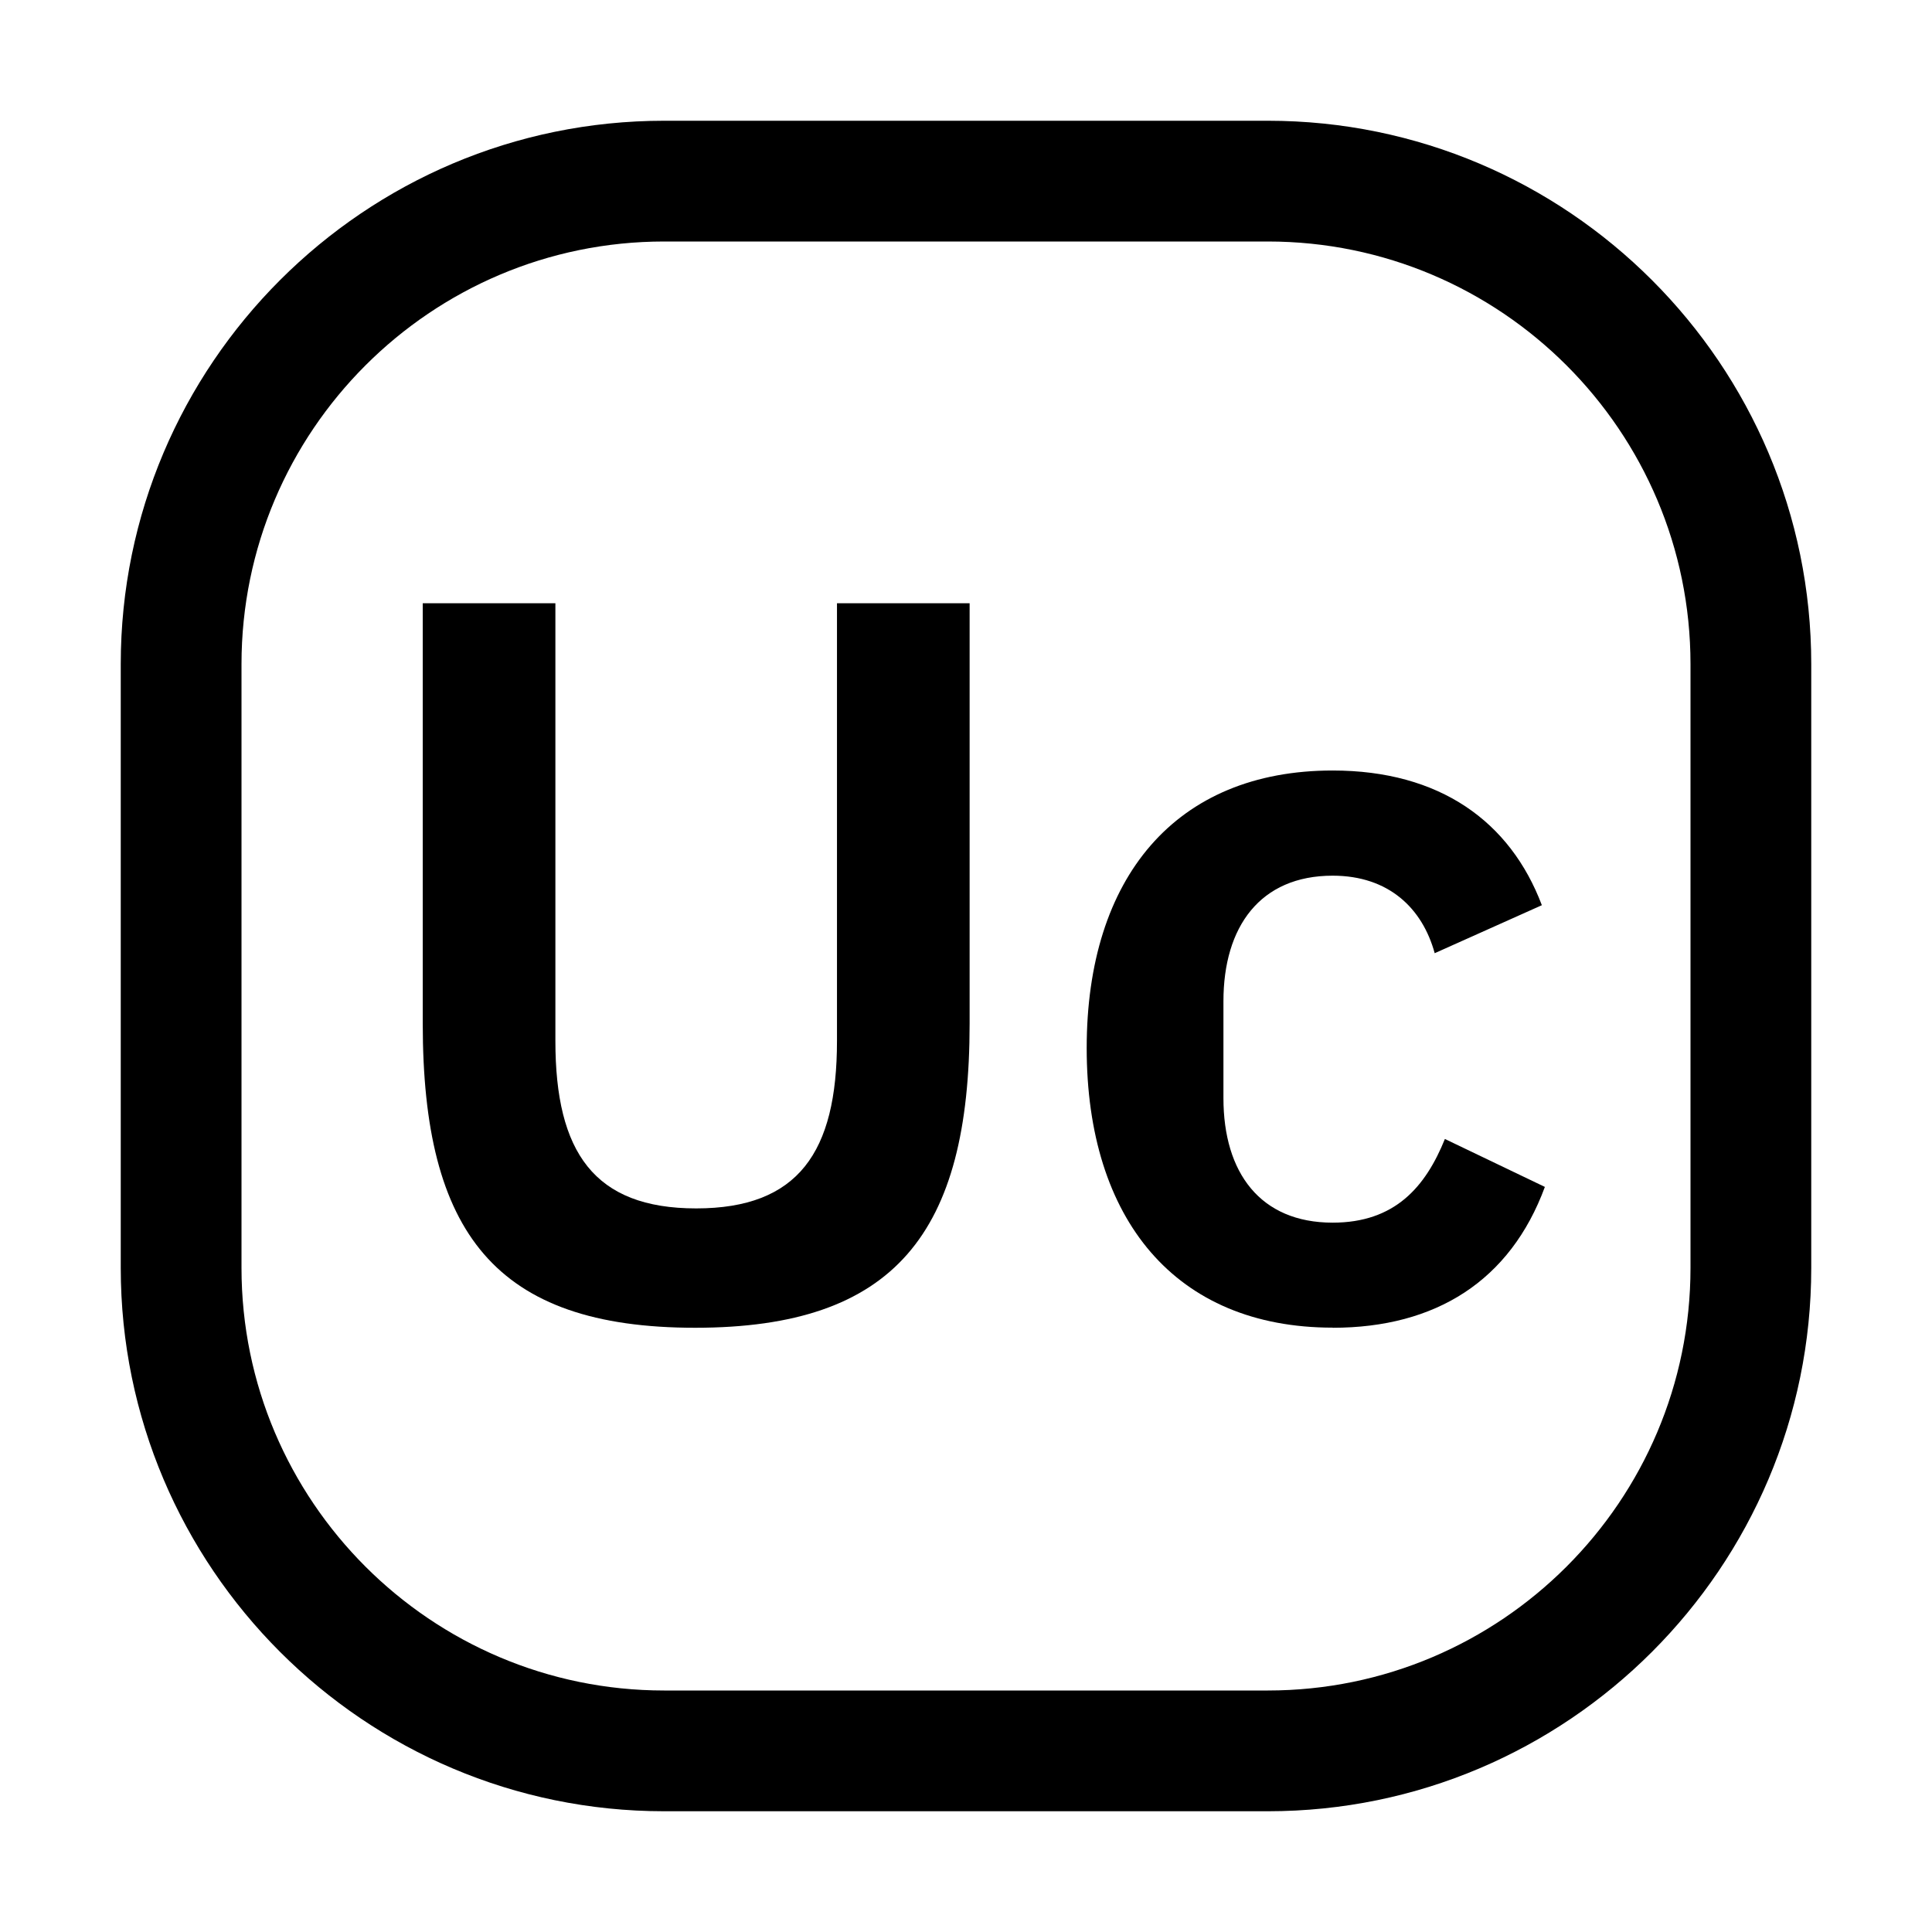
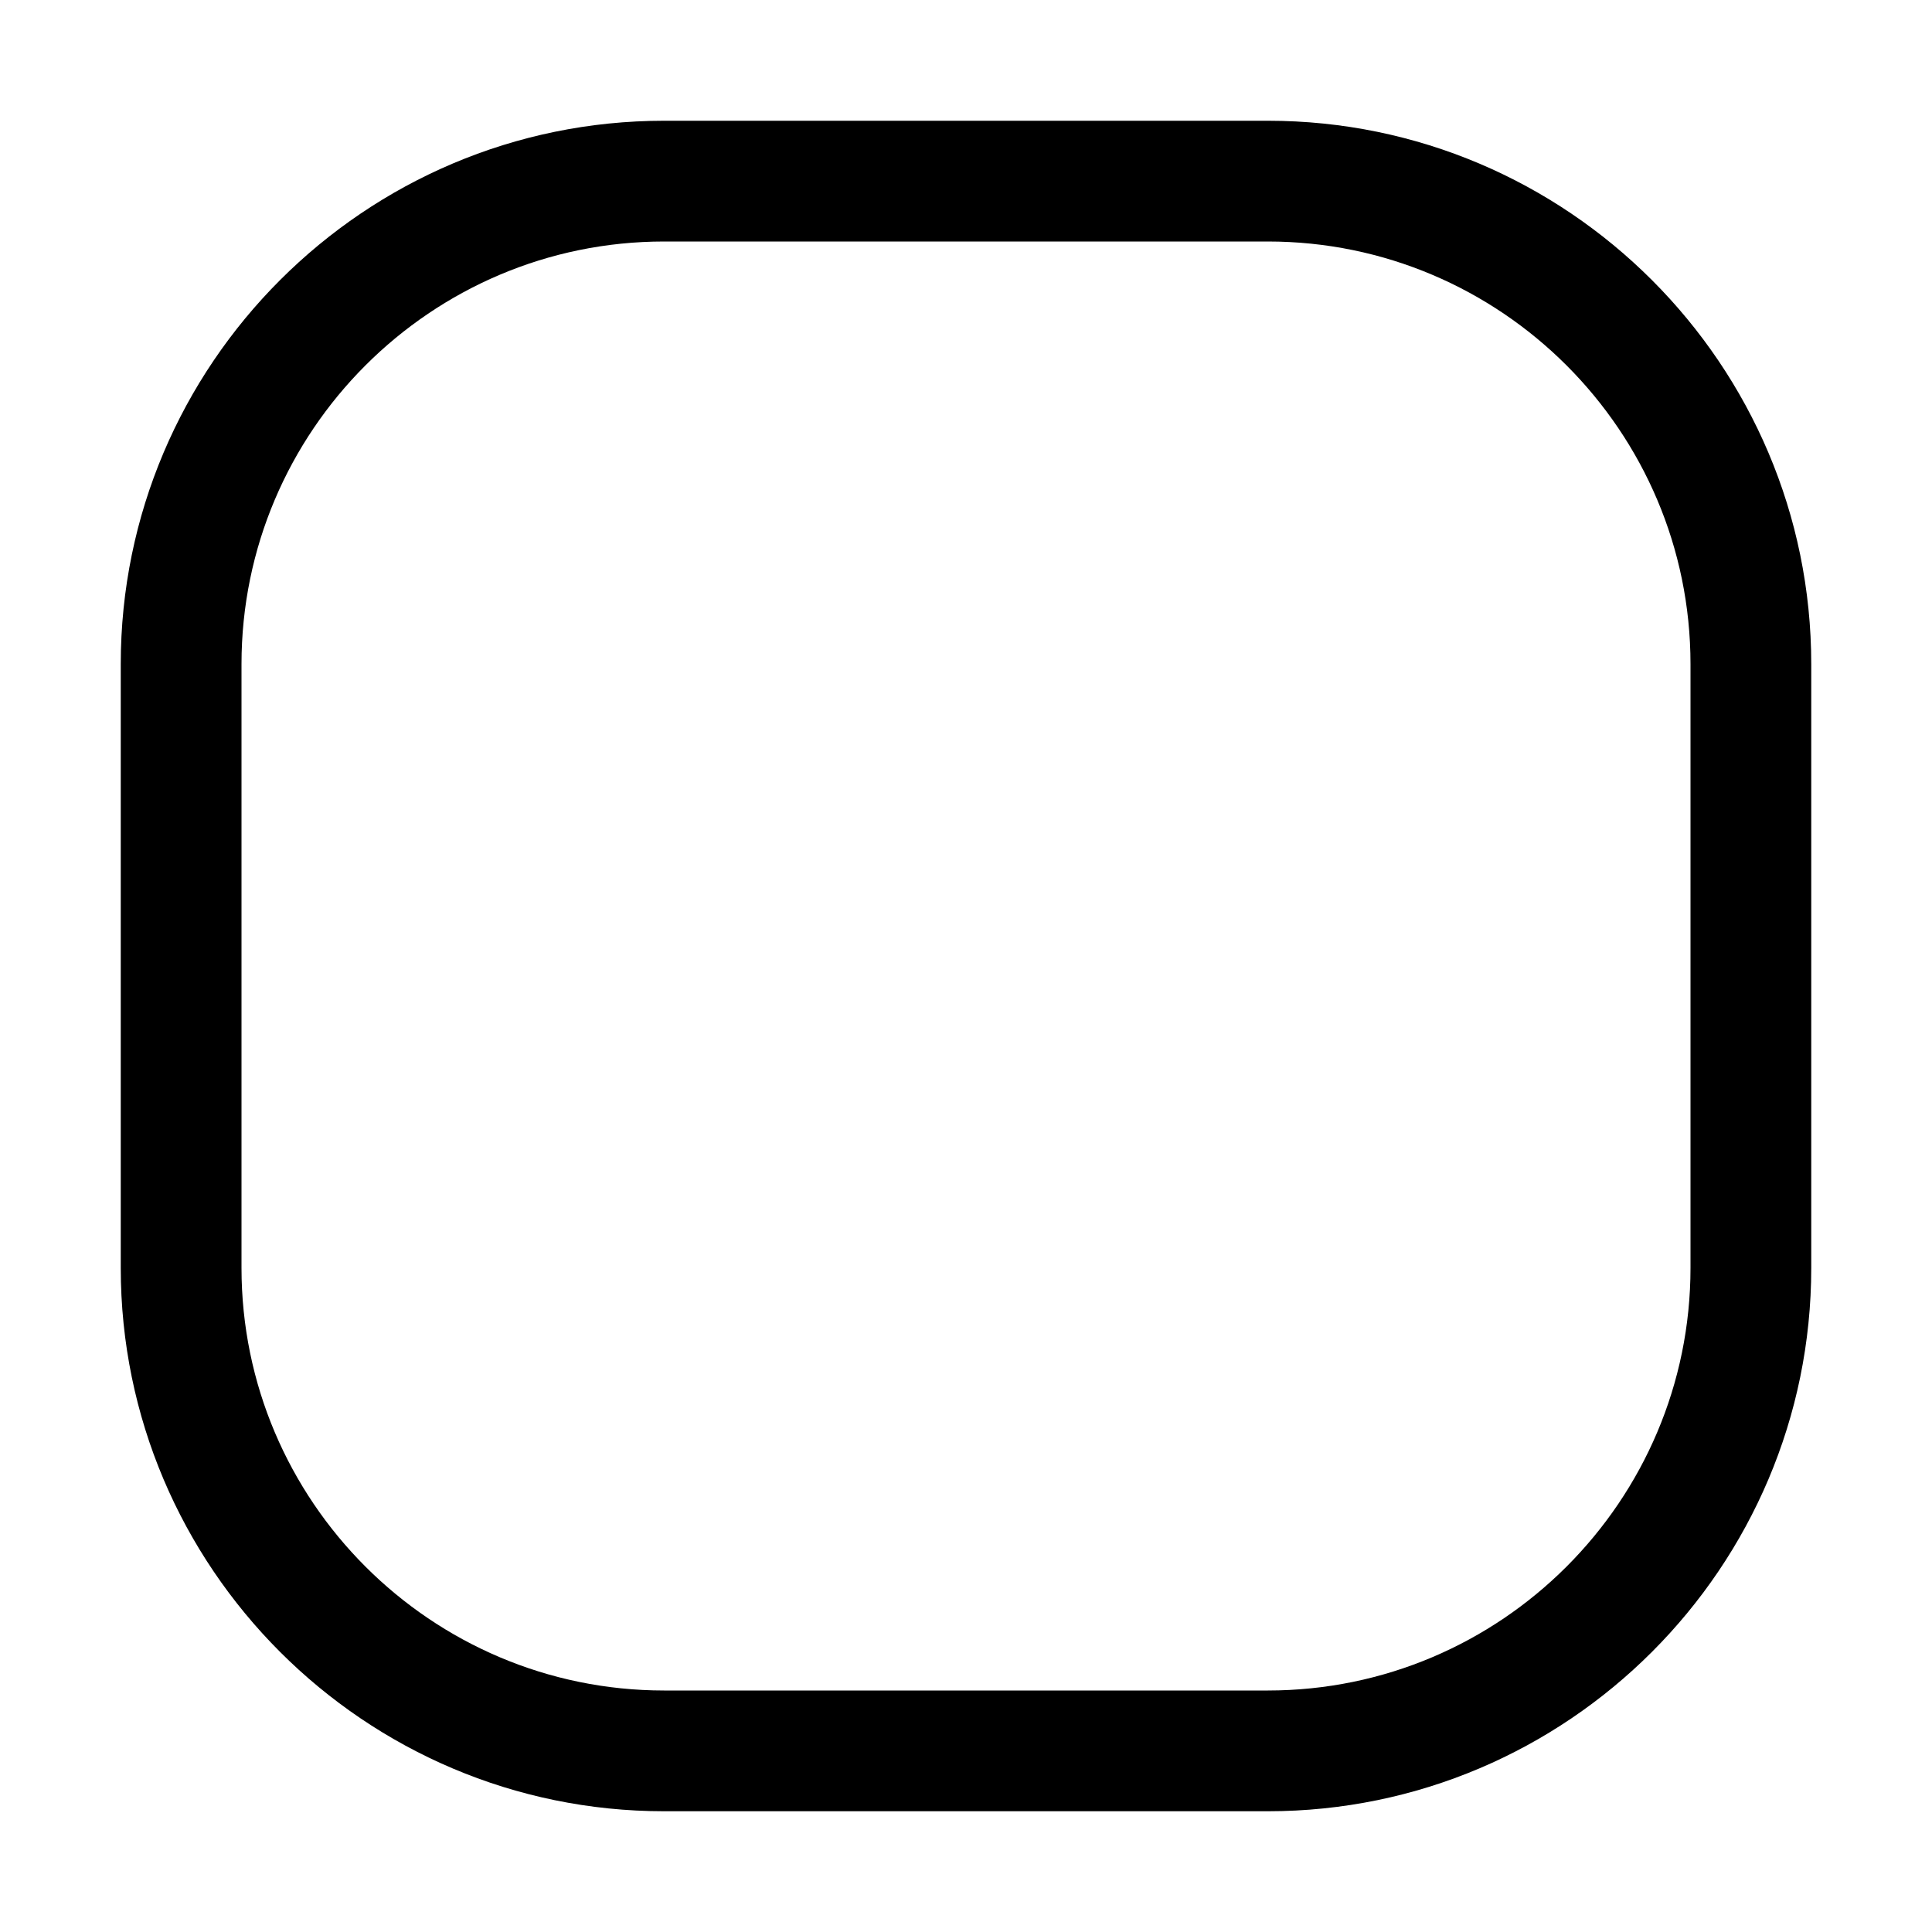
<svg xmlns="http://www.w3.org/2000/svg" viewBox="0 0 32 32" fill="currentColor">
  <defs />
-   <path class="cls-2" d="m22.073,21.992c1.707,0,2.941-.777,3.515-2.333l-1.656-.794c-.321.794-.828,1.386-1.859,1.386-1.2,0-1.809-.828-1.809-2.062v-1.606c0-1.234.608-2.079,1.809-2.079.929,0,1.487.541,1.69,1.284l1.775-.795c-.524-1.386-1.69-2.231-3.465-2.231-2.603,0-4.074,1.774-4.074,4.597,0,2.839,1.47,4.631,4.074,4.631Z" style="stroke-width: 0px" />
-   <path class="cls-2" d="m11.513,21.992c3.313,0,4.547-1.572,4.547-5.037v-6.963h-2.197v7.251c0,1.842-.642,2.772-2.332,2.772s-2.332-.93-2.332-2.772v-7.251h-2.197v6.963c0,3.465,1.2,5.037,4.513,5.037Z" style="stroke-width: 0px" />
-   <path class="cls-2" d="m21,30h-10c-4.963,0-9-4.037-9-9v-10C2,6.037,6.037,2,11,2h10c4.963,0,9,4.037,9,9v10c0,4.963-4.037,9-9,9ZM11,4c-3.86,0-7,3.14-7,7v10c0,3.86,3.14,7,7,7h10c3.86,0,7-3.14,7-7v-10c0-3.86-3.14-7-7-7h-10Z" style="stroke-width: 0px" />
-   <rect id="_Transparent_Rectangle_" data-name="&amp;lt;Transparent Rectangle&amp;gt;" class="cls-1" width="32" height="32" style="fill: none;stroke-width: 0px" />
+   <path class="cls-2" d="m21,30h-10c-4.963,0-9-4.037-9-9v-10C2,6.037,6.037,2,11,2h10c4.963,0,9,4.037,9,9v10c0,4.963-4.037,9-9,9ZM11,4c-3.86,0-7,3.14-7,7v10c0,3.86,3.14,7,7,7h10c3.86,0,7-3.14,7-7v-10c0-3.86-3.14-7-7-7Z" style="stroke-width: 0px" />
</svg>